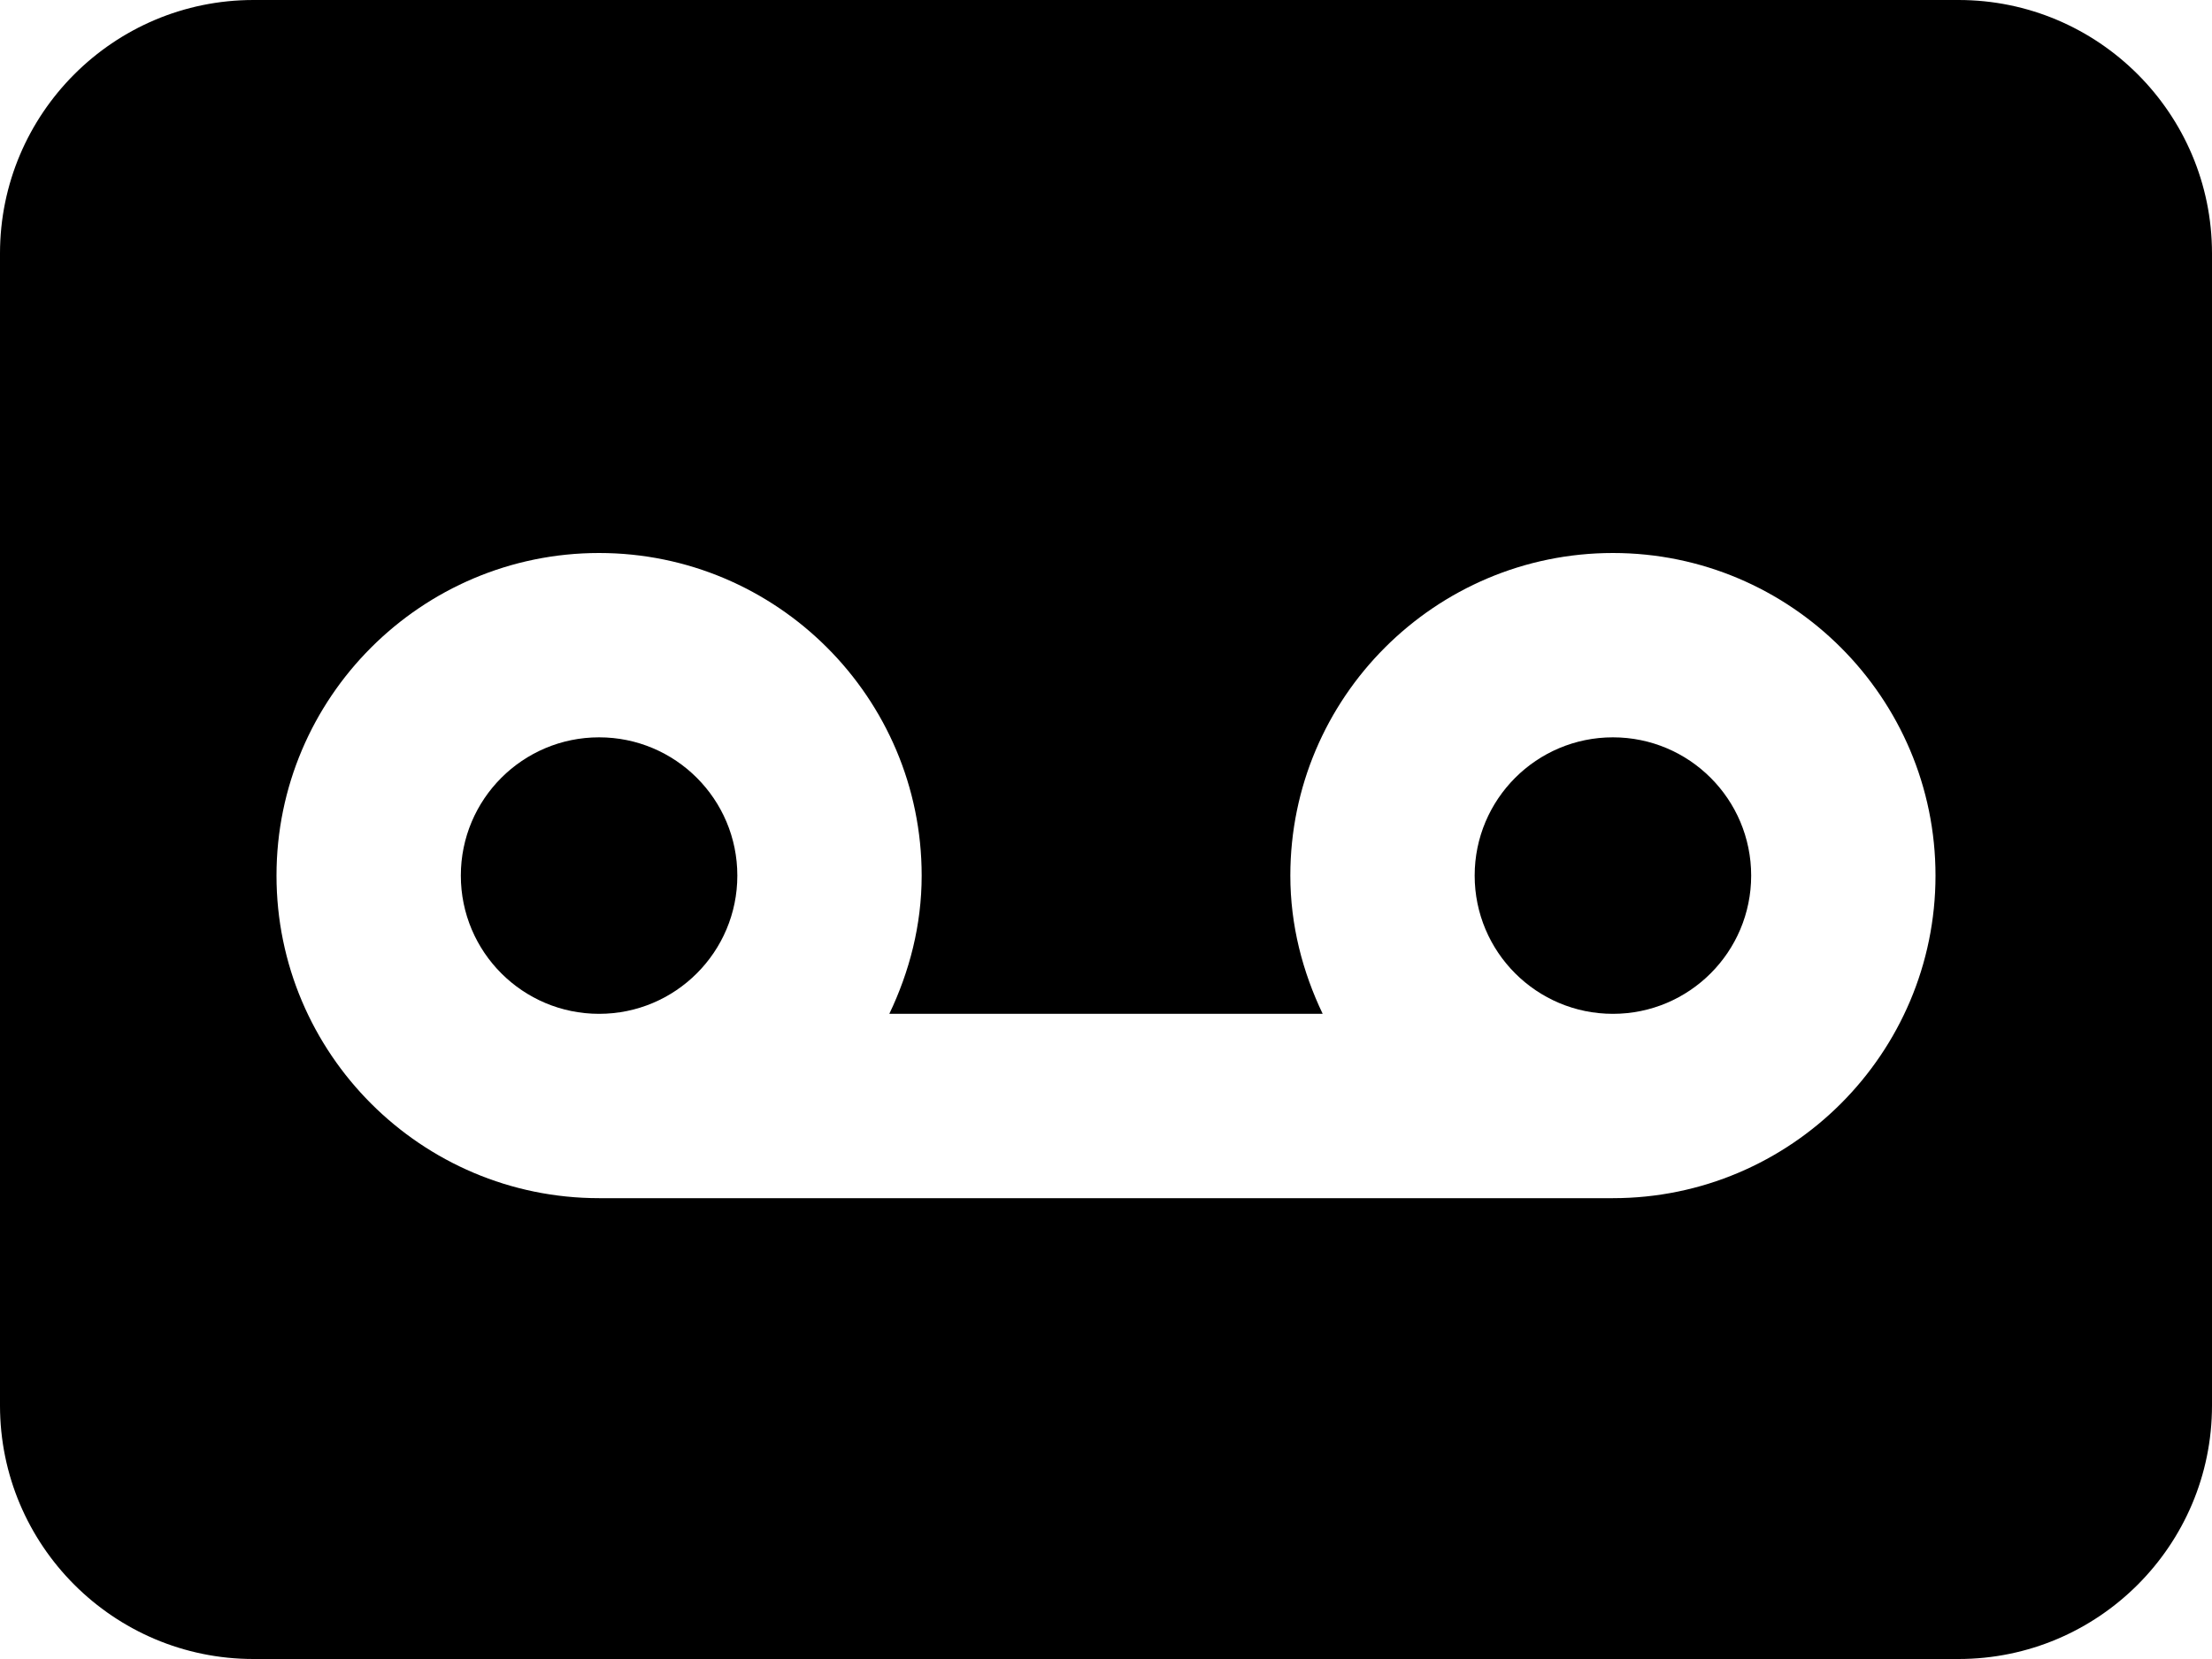
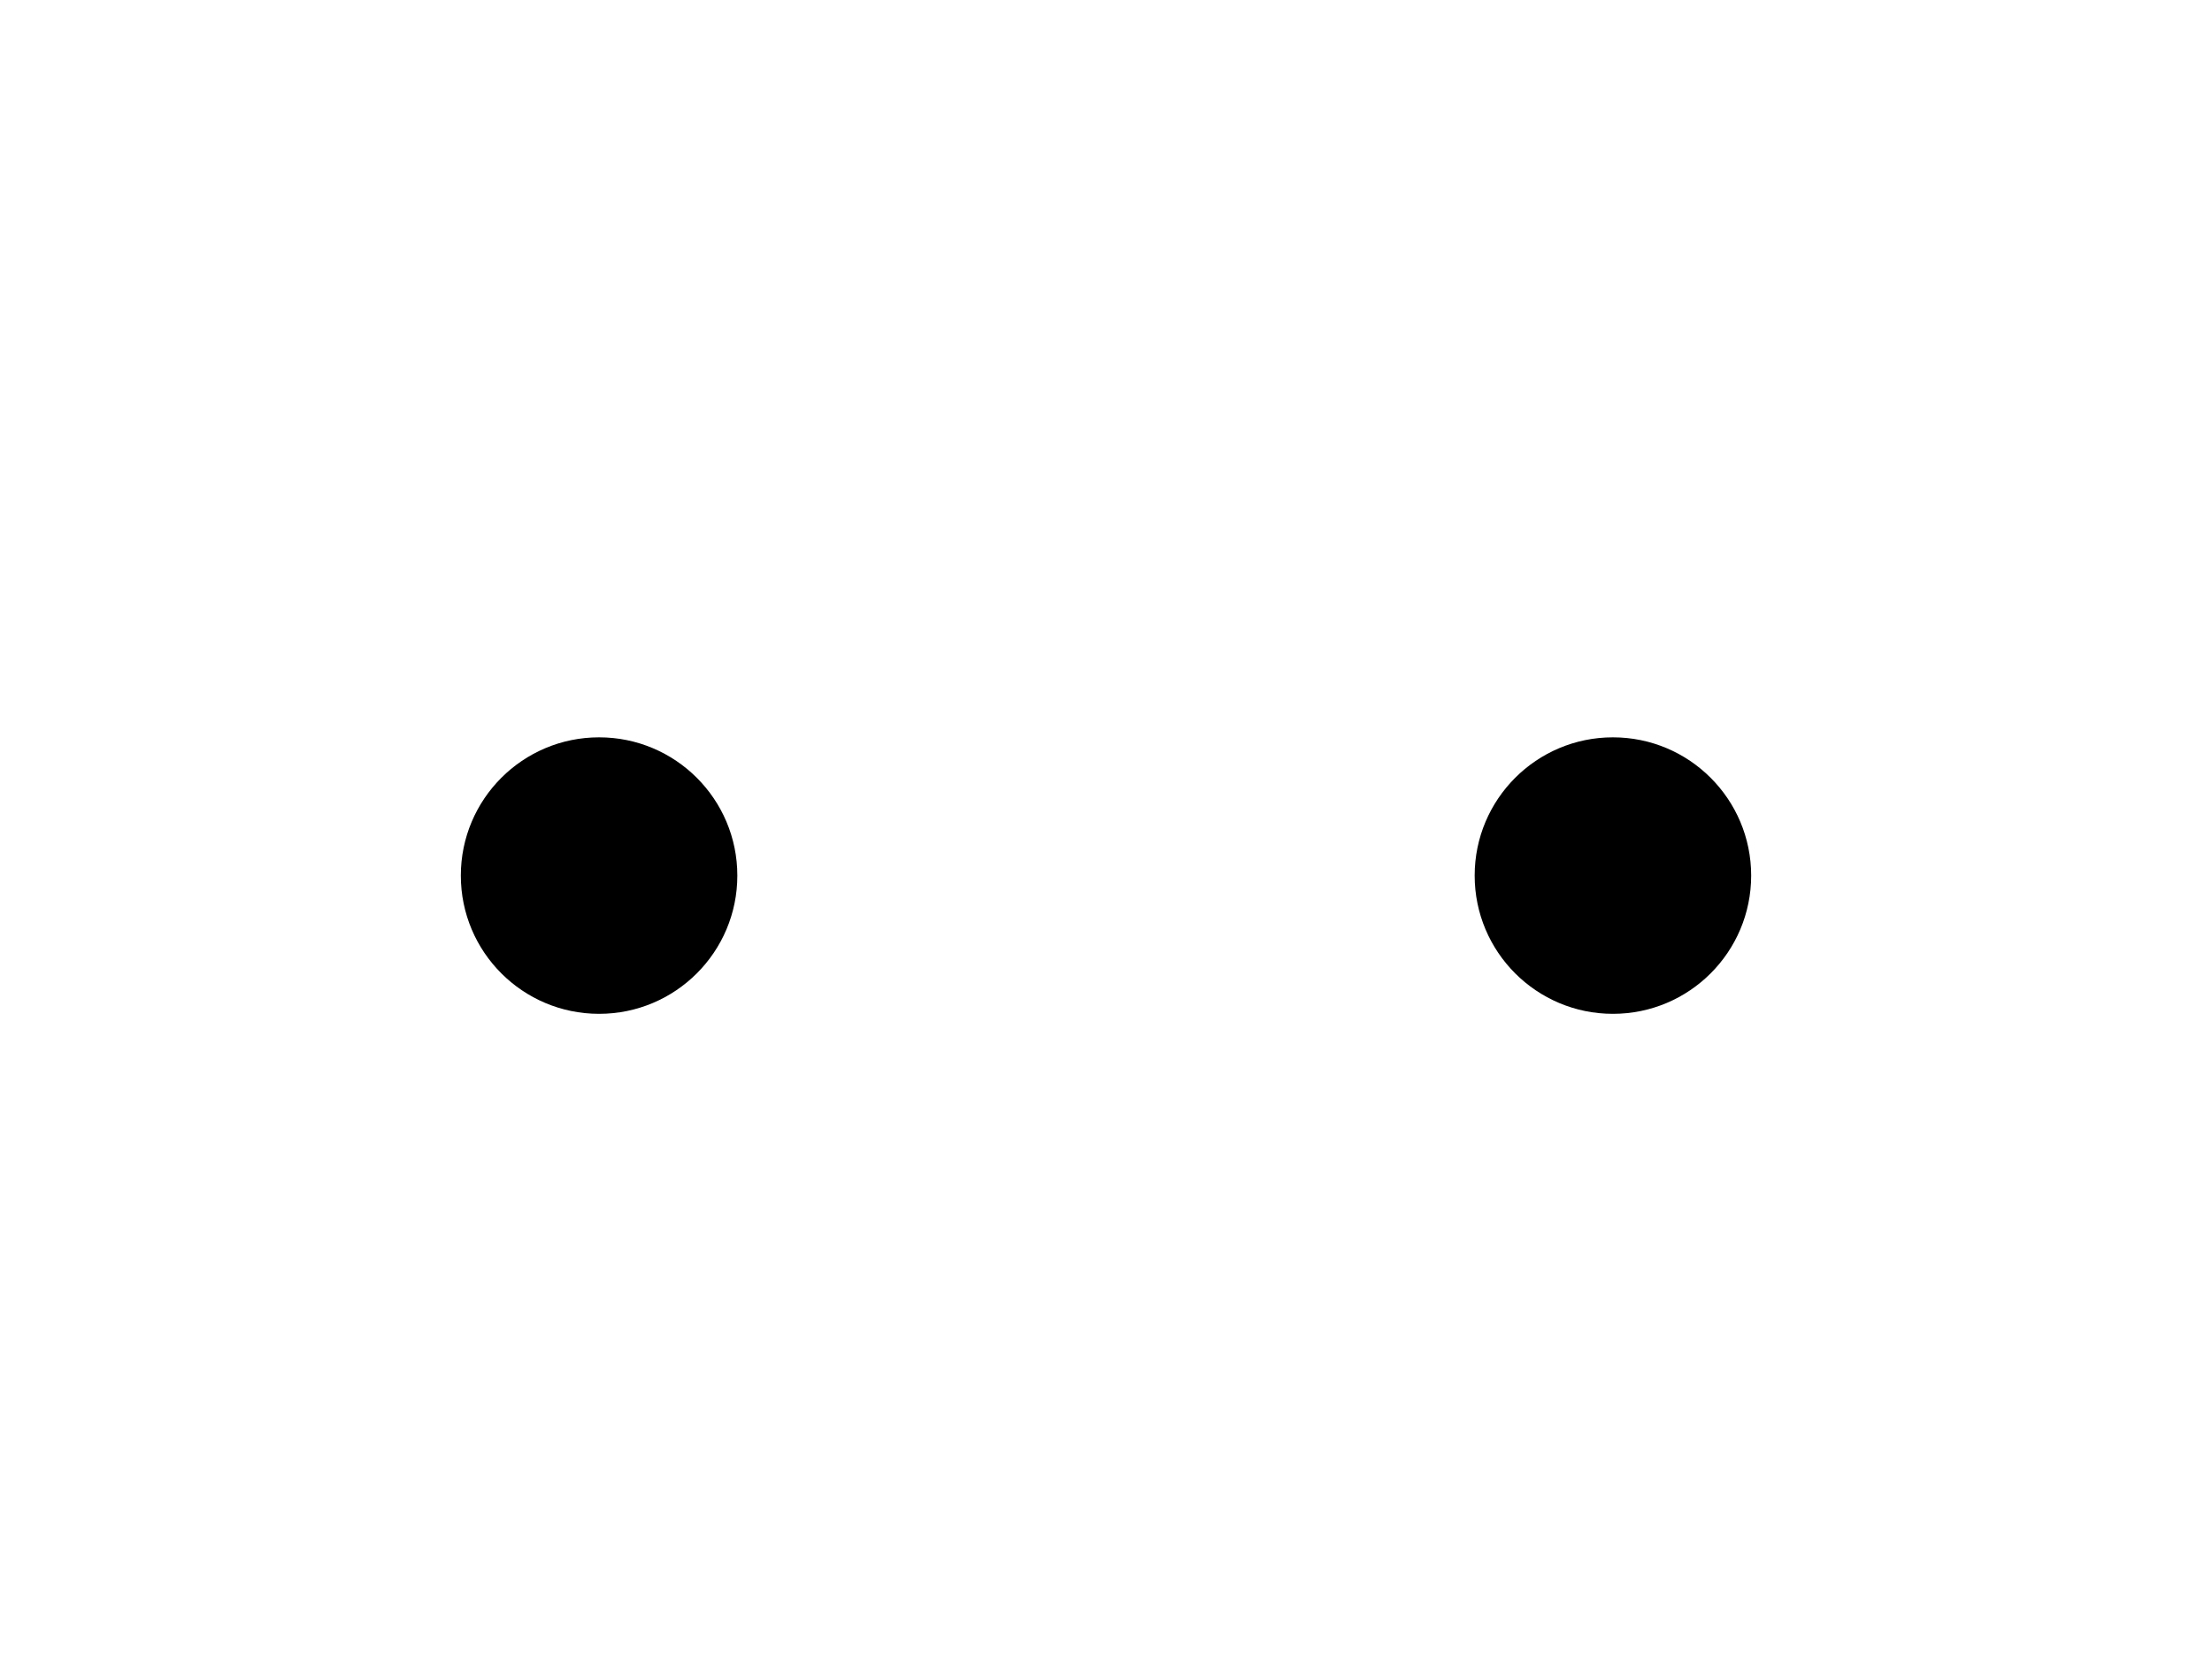
<svg xmlns="http://www.w3.org/2000/svg" xmlns:ns1="http://sodipodi.sourceforge.net/DTD/sodipodi-0.dtd" xmlns:ns2="http://www.inkscape.org/namespaces/inkscape" enable-background="new 0 0 24 24" height="384" viewBox="0 0 24 18" width="512" version="1.1" id="svg2" ns1:docname="voicemail.svg" ns2:version="1.3.2 (091e20e, 2023-11-25, custom)">
  <defs id="defs2" />
  <ns1:namedview id="namedview2" pagecolor="#ffffff" bordercolor="#000000" borderopacity="0.25" ns2:showpageshadow="2" ns2:pageopacity="0.0" ns2:pagecheckerboard="0" ns2:deskcolor="#d1d1d1" ns2:zoom="2.2910156" ns2:cx="255.78176" ns2:cy="191.83632" ns2:window-width="2560" ns2:window-height="1369" ns2:window-x="-8" ns2:window-y="-8" ns2:window-maximized="1" ns2:current-layer="svg2" />
  <circle cx="17.5" cy="9.5" r="1.5" id="circle1" />
-   <path d="M 21.25,0 H 2.75 C 1.233,0 0,1.233 0,2.75 v 12.5 C 0,16.767 1.233,18 2.75,18 h 18.5 C 22.767,18 24,16.767 24,15.25 V 2.75 C 24,1.233 22.767,0 21.25,0 Z M 17.5,13 H 6.5 C 4.57,13 3,11.43 3,9.5 3,7.57 4.57,6 6.5,6 8.43,6 10,7.57 10,9.5 10,10.039 9.867,10.544 9.649,11 h 4.702 C 14.133,10.544 14,10.039 14,9.5 14,7.57 15.57,6 17.5,6 19.43,6 21,7.57 21,9.5 21,11.43 19.43,13 17.5,13 Z" id="path1" />
  <circle cx="6.5" cy="9.5" r="1.5" id="circle2" />
</svg>